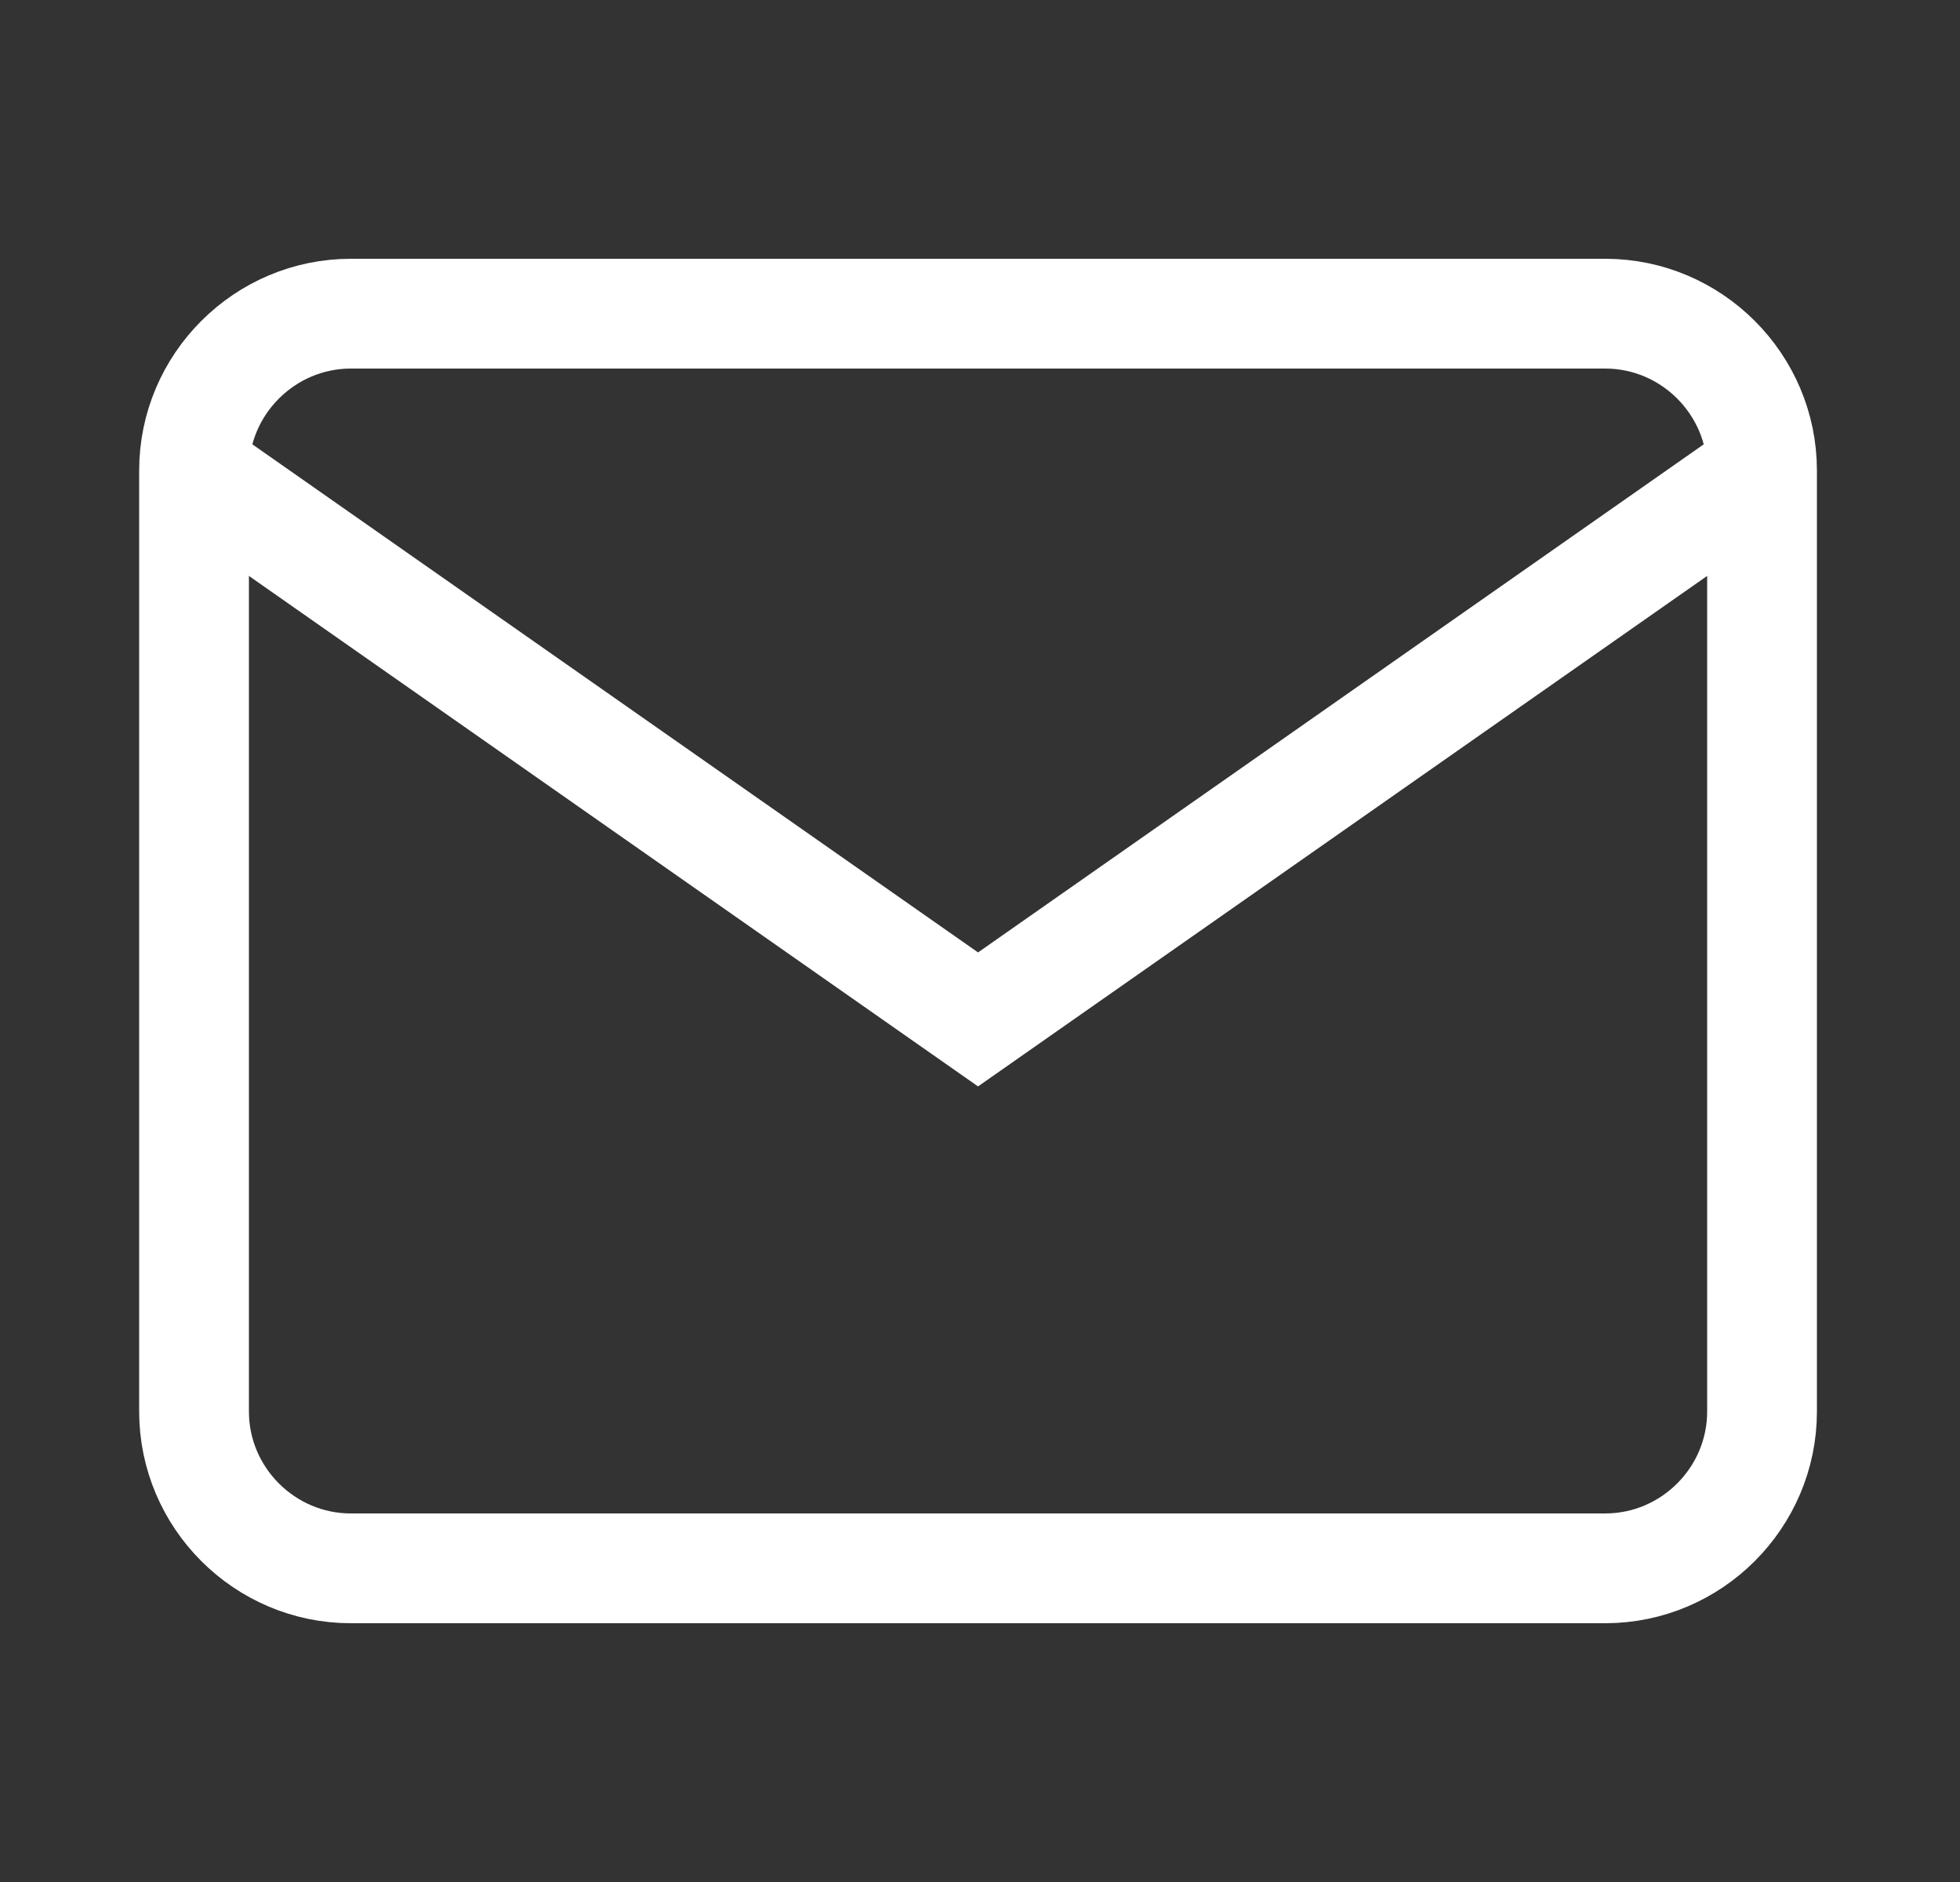
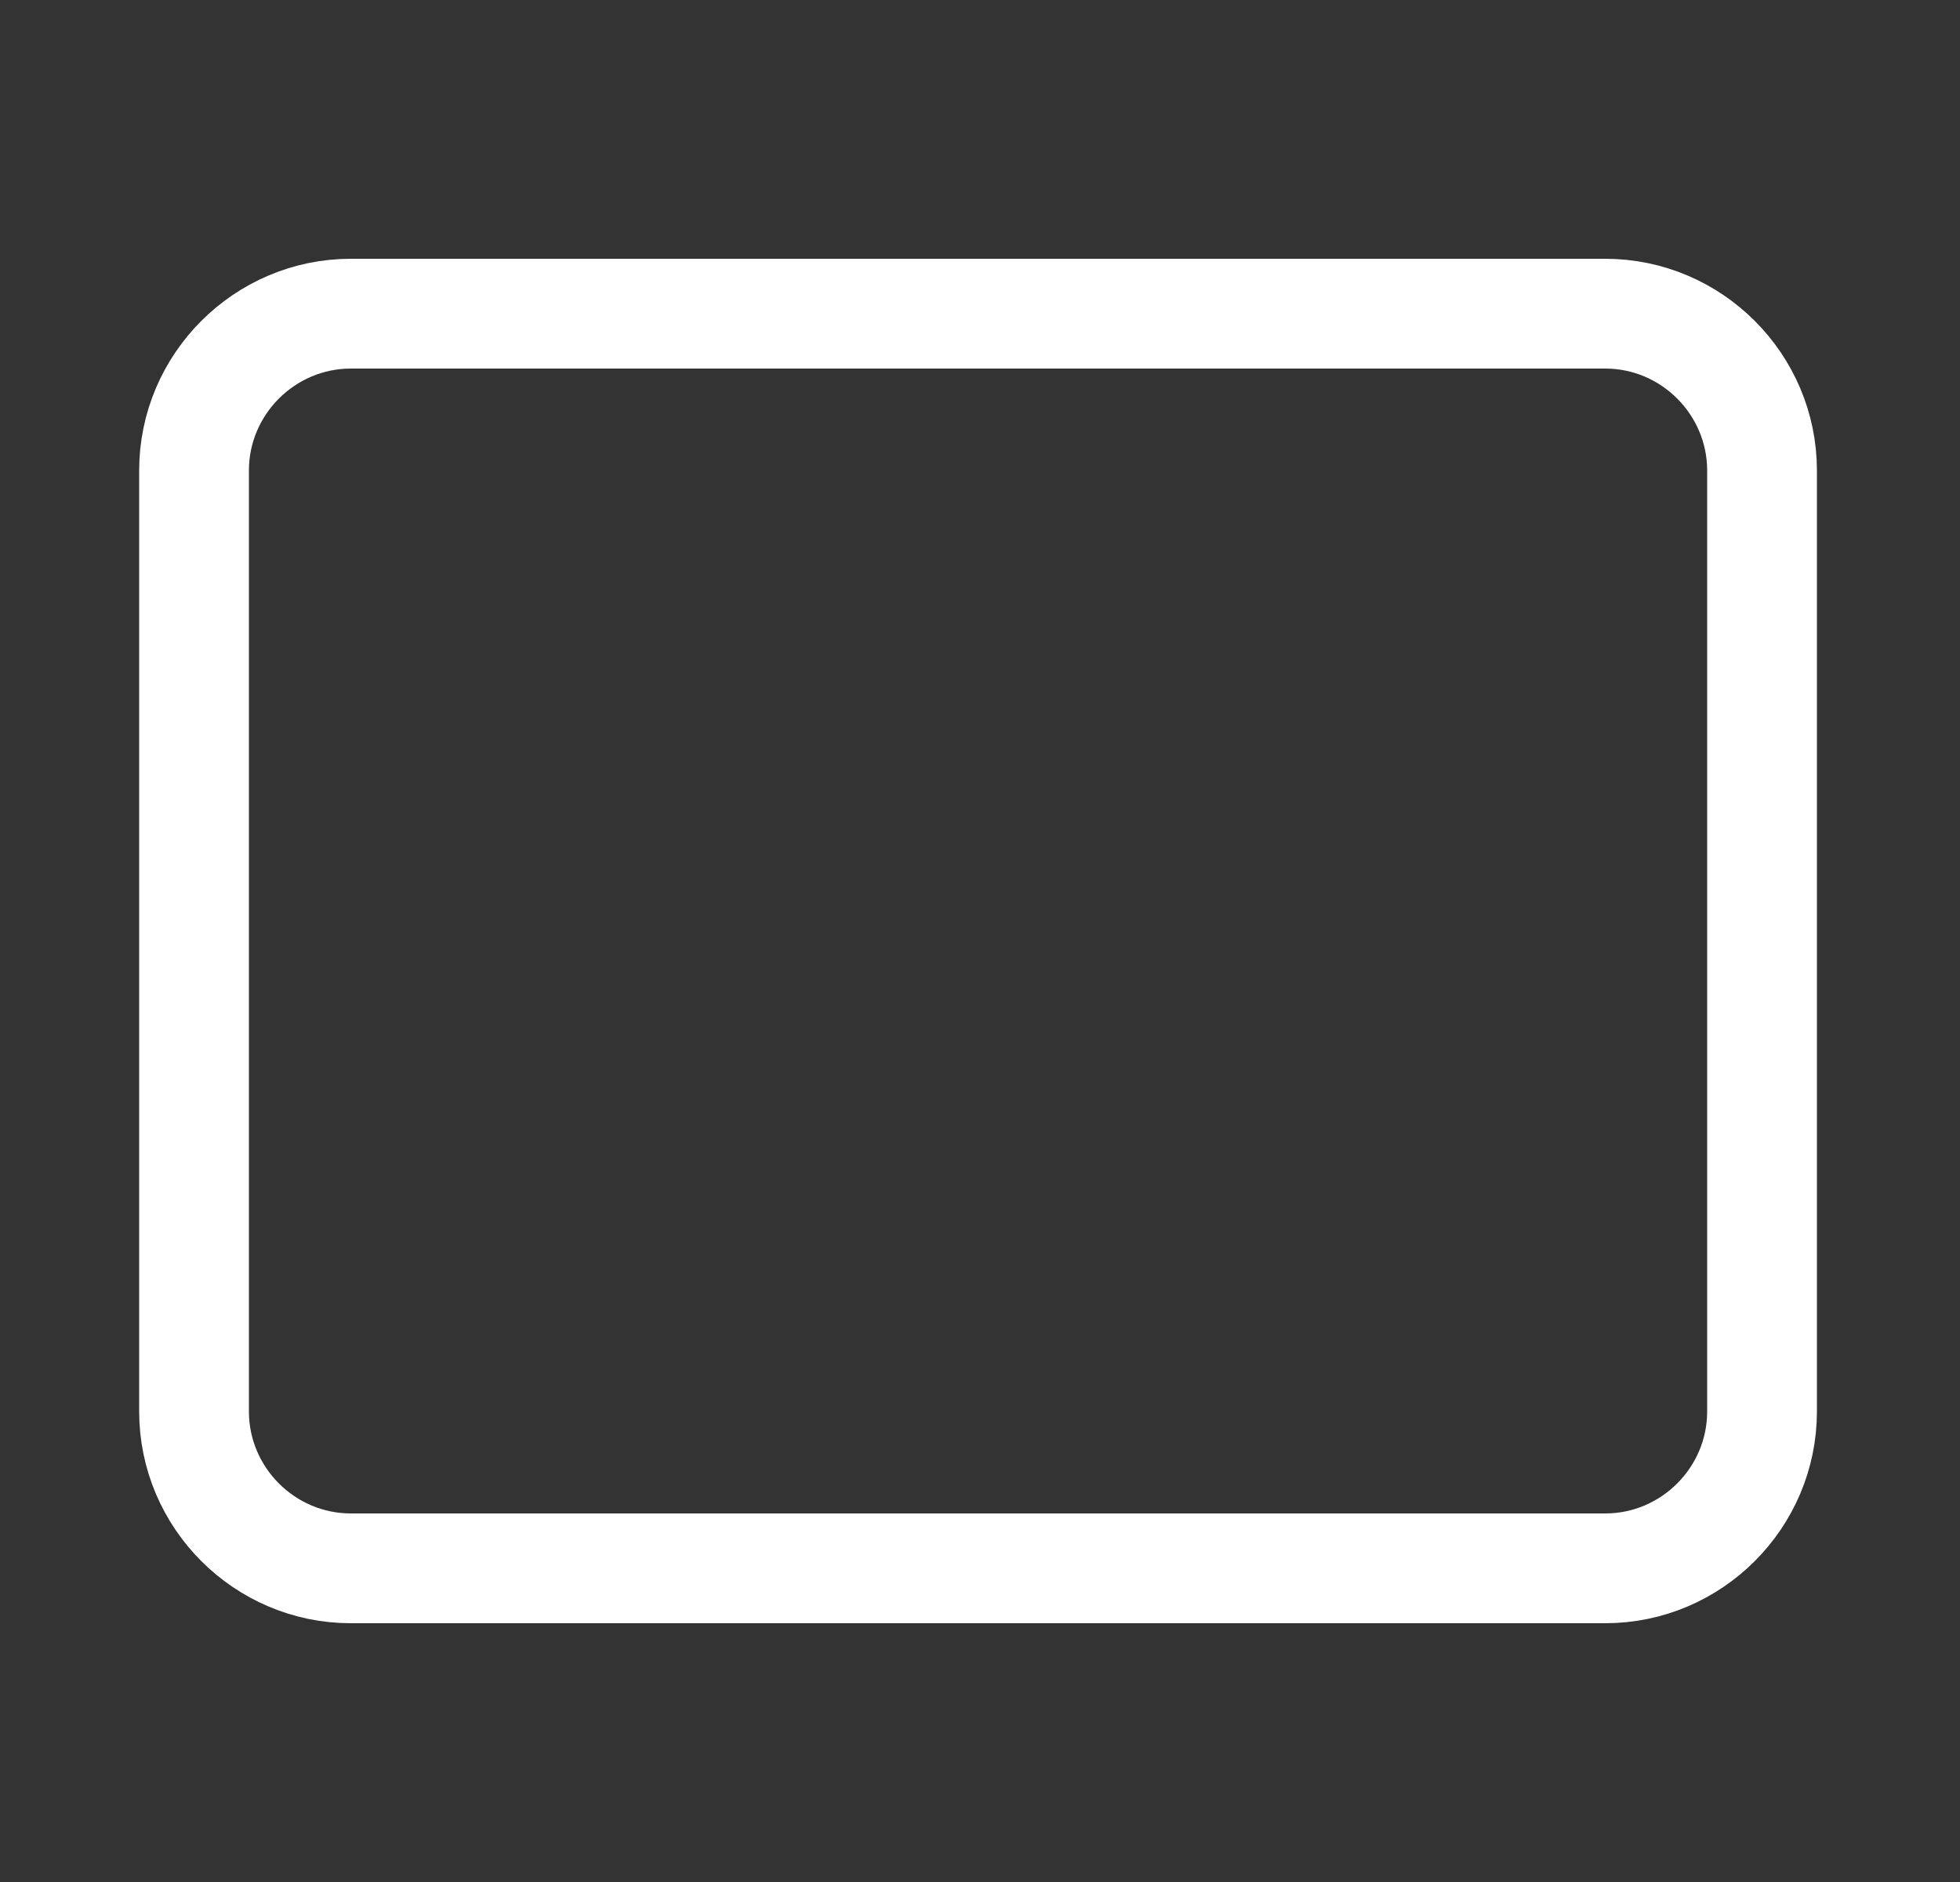
<svg xmlns="http://www.w3.org/2000/svg" width="25" height="24" viewBox="0 0 25 24" fill="none">
  <rect x="0" y="0" width="25" height="24" fill="#333333" stroke="none" />
  <path d="M4.475 4H20.475C21.575 4 22.475 4.9 22.475 6V18C22.475 19.1 21.575 20 20.475 20H4.475C3.375 20 2.475 19.1 2.475 18V6C2.475 4.9 3.375 4 4.475 4Z" stroke="white" stroke-width="1.4" stroke-linecap="square" />
-   <path d="M21.965 6.357L12.475 13L2.985 6.357" stroke="white" stroke-width="1.4" stroke-linecap="square" />
</svg>